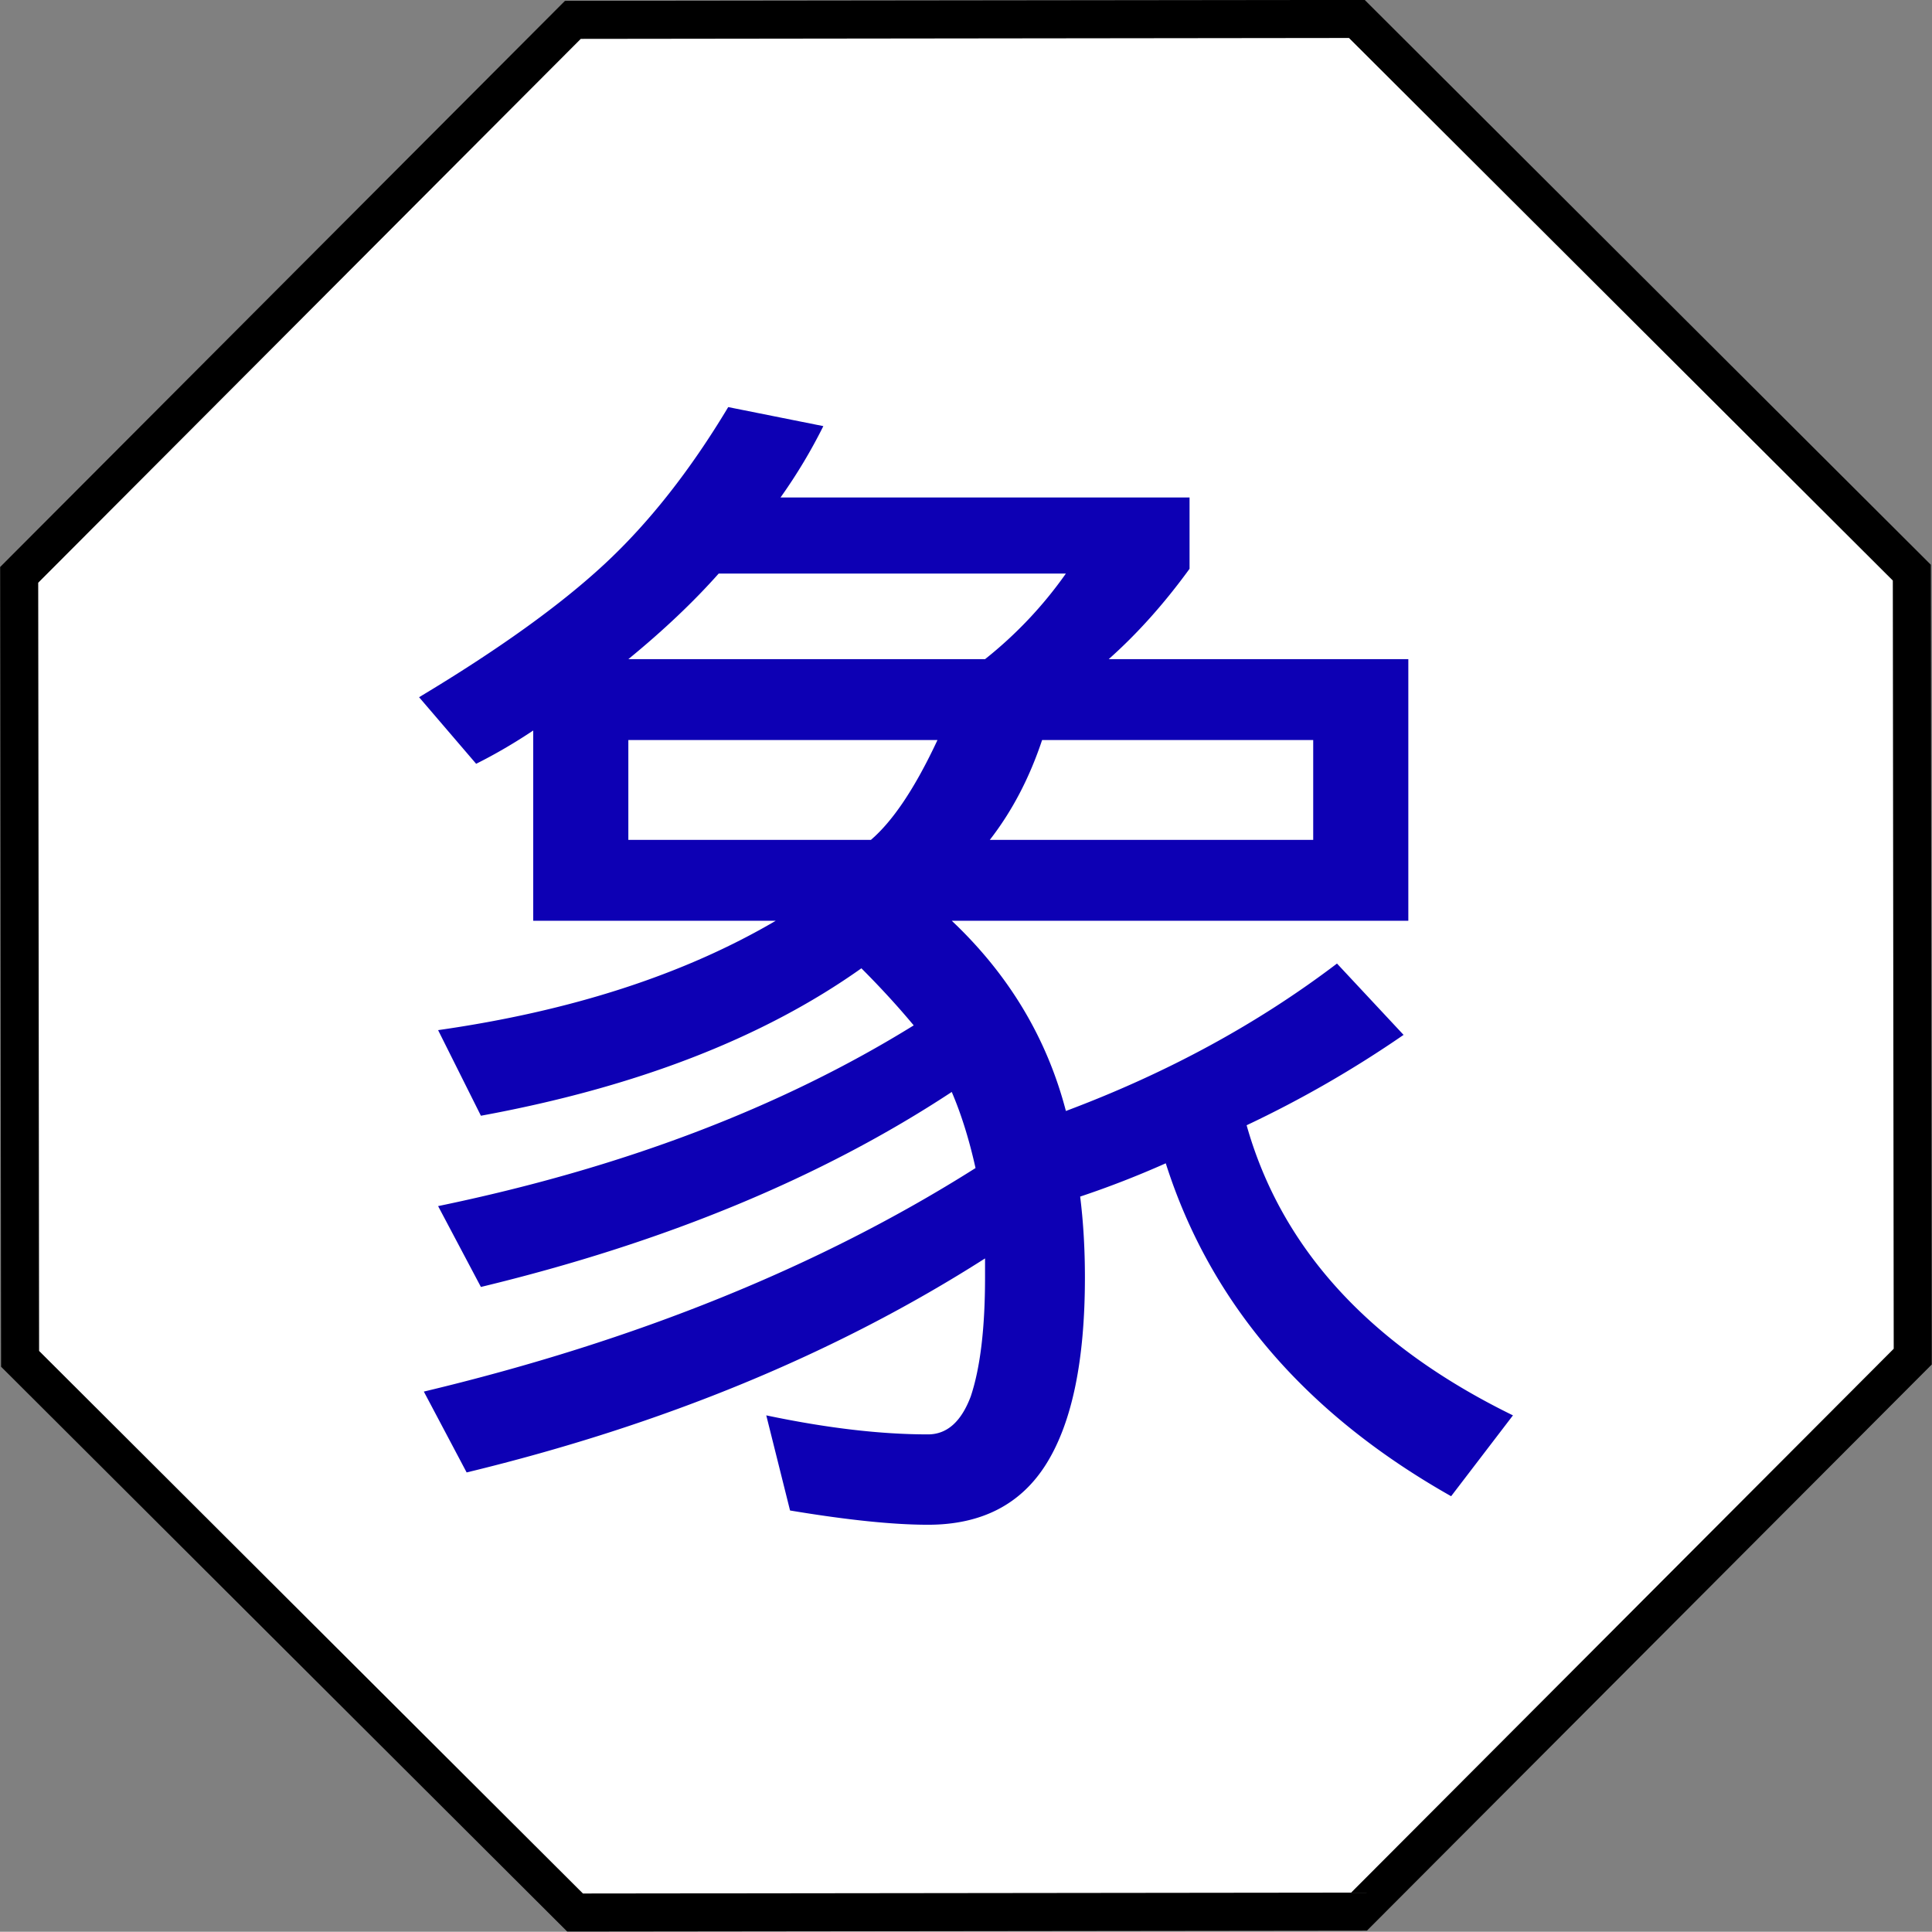
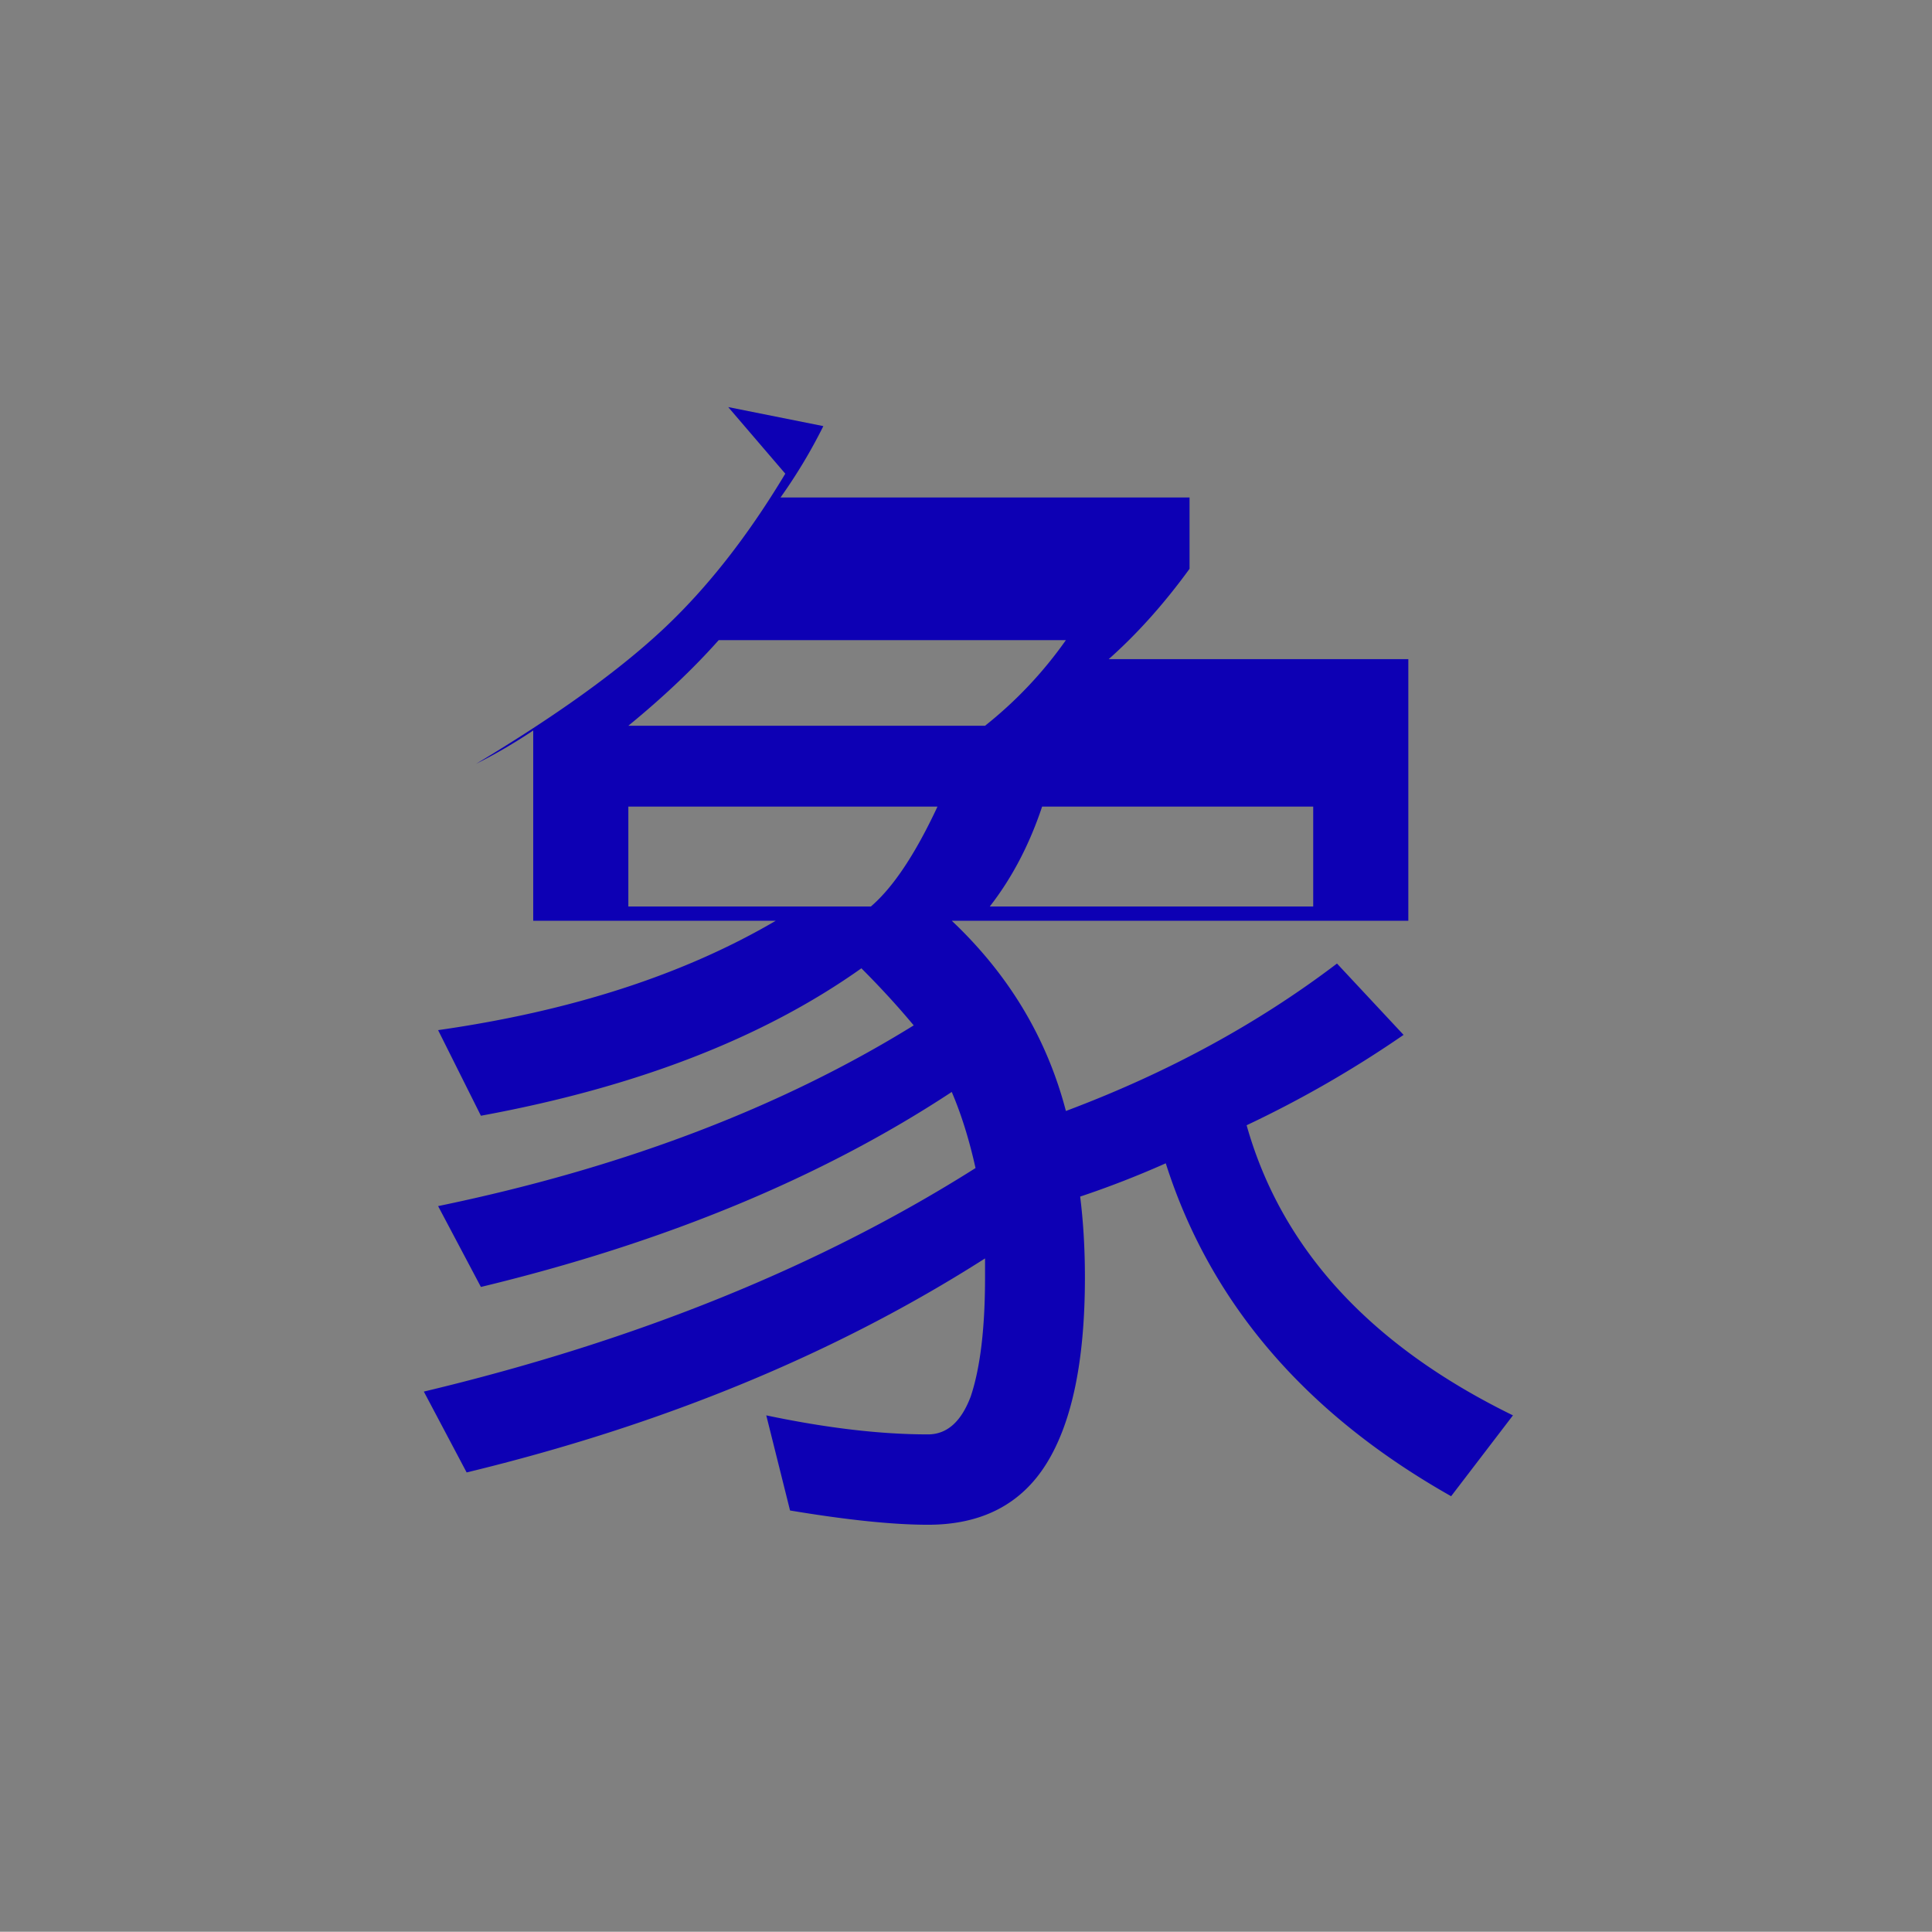
<svg xmlns="http://www.w3.org/2000/svg" width="101.556" height="101.542">
  <rect width="100%" height="100%" fill="#808080" stroke="none" />
-   <path d="m164.655 226.057-64.392 64.544-91.172.106-64.543-64.392-.106-91.171L8.834 70.6l91.171-.107 64.543 64.392z" transform="translate(26.12 -30.867) scale(.452)" style="fill:#fff;fill-opacity:1;fill-rule:evenodd;stroke:#000;stroke-width:4.424;stroke-linecap:butt;stroke-linejoin:miter;stroke-miterlimit:4;stroke-opacity:1" />
  <g style="font-size:40px;font-style:normal;font-weight:400;line-height:125%;letter-spacing:0;word-spacing:0;fill:#0d00b4;fill-opacity:1;stroke:none;font-family:Sans">
-     <path d="m37.5 972.987 5 1a27.917 27.917 0 0 1-2.25 3.75h21.5v3.75c-1.333 1.834-2.75 3.417-4.25 4.75h15.75v13.75h-24c3 2.834 5 6.167 6 10 5.333-2 10.083-4.583 14.25-7.75l3.5 3.75a58.588 58.588 0 0 1-8.25 4.75c1.833 6.5 6.5 11.583 14 15.25l-3.25 4.25c-7.667-4.333-12.667-10.167-15-17.5-1.5.667-3 1.25-4.5 1.75.167 1.334.25 2.75.25 4.25 0 4.334-.667 7.584-2 9.75-1.333 2.167-3.417 3.25-6.25 3.25-1.833 0-4.25-.25-7.25-.75l-1.25-5c3.167.667 6 1 8.5 1 1 0 1.75-.667 2.25-2 .5-1.5.75-3.583.75-6.25v-1c-7.833 5-16.917 8.75-27.25 11.25l-2.25-4.25c11.167-2.667 20.833-6.583 29-11.75-.333-1.5-.75-2.833-1.25-4-6.833 4.5-15.083 7.917-24.75 10.25l-2.25-4.25c9.667-2 18-5.166 25-9.5-.833-1-1.75-2-2.75-3-5.167 3.667-11.833 6.25-20 7.75l-2.25-4.5c7-1 12.917-2.916 17.75-5.75H27.25v-10c-1 .667-2 1.25-3 1.75l-3-3.5c4.167-2.5 7.417-4.833 9.75-7 2.333-2.166 4.5-4.916 6.5-8.25m-5.25 13.25H51a21.666 21.666 0 0 0 4.25-4.5H37c-1.333 1.5-2.917 3-4.75 4.5m0 9.5H45c1.167-1 2.333-2.75 3.5-5.25H32.25v5.25m21.75-5.25c-.667 2-1.583 3.75-2.75 5.25h17v-5.25H54" style="font-size:64px;fill:#0d00b4" transform="translate(.779 -951.588)" />
+     <path d="m37.5 972.987 5 1a27.917 27.917 0 0 1-2.25 3.75h21.5v3.75c-1.333 1.834-2.75 3.417-4.25 4.75h15.75v13.75h-24c3 2.834 5 6.167 6 10 5.333-2 10.083-4.583 14.25-7.75l3.5 3.75a58.588 58.588 0 0 1-8.25 4.75c1.833 6.5 6.5 11.583 14 15.25l-3.25 4.25c-7.667-4.333-12.667-10.167-15-17.5-1.5.667-3 1.25-4.5 1.75.167 1.334.25 2.75.25 4.25 0 4.334-.667 7.584-2 9.75-1.333 2.167-3.417 3.25-6.25 3.25-1.833 0-4.25-.25-7.25-.75l-1.25-5c3.167.667 6 1 8.5 1 1 0 1.75-.667 2.25-2 .5-1.5.75-3.583.75-6.25v-1c-7.833 5-16.917 8.75-27.25 11.25l-2.25-4.25c11.167-2.667 20.833-6.583 29-11.75-.333-1.5-.75-2.833-1.25-4-6.833 4.5-15.083 7.917-24.75 10.25l-2.25-4.25c9.667-2 18-5.166 25-9.5-.833-1-1.75-2-2.75-3-5.167 3.667-11.833 6.25-20 7.75l-2.25-4.5c7-1 12.917-2.916 17.75-5.75H27.25v-10c-1 .667-2 1.25-3 1.75c4.167-2.5 7.417-4.833 9.75-7 2.333-2.166 4.5-4.916 6.5-8.25m-5.25 13.25H51a21.666 21.666 0 0 0 4.25-4.5H37c-1.333 1.5-2.917 3-4.75 4.5m0 9.5H45c1.167-1 2.333-2.75 3.5-5.25H32.25v5.25m21.75-5.25c-.667 2-1.583 3.75-2.75 5.25h17v-5.25H54" style="font-size:64px;fill:#0d00b4" transform="translate(.779 -951.588)" />
  </g>
</svg>